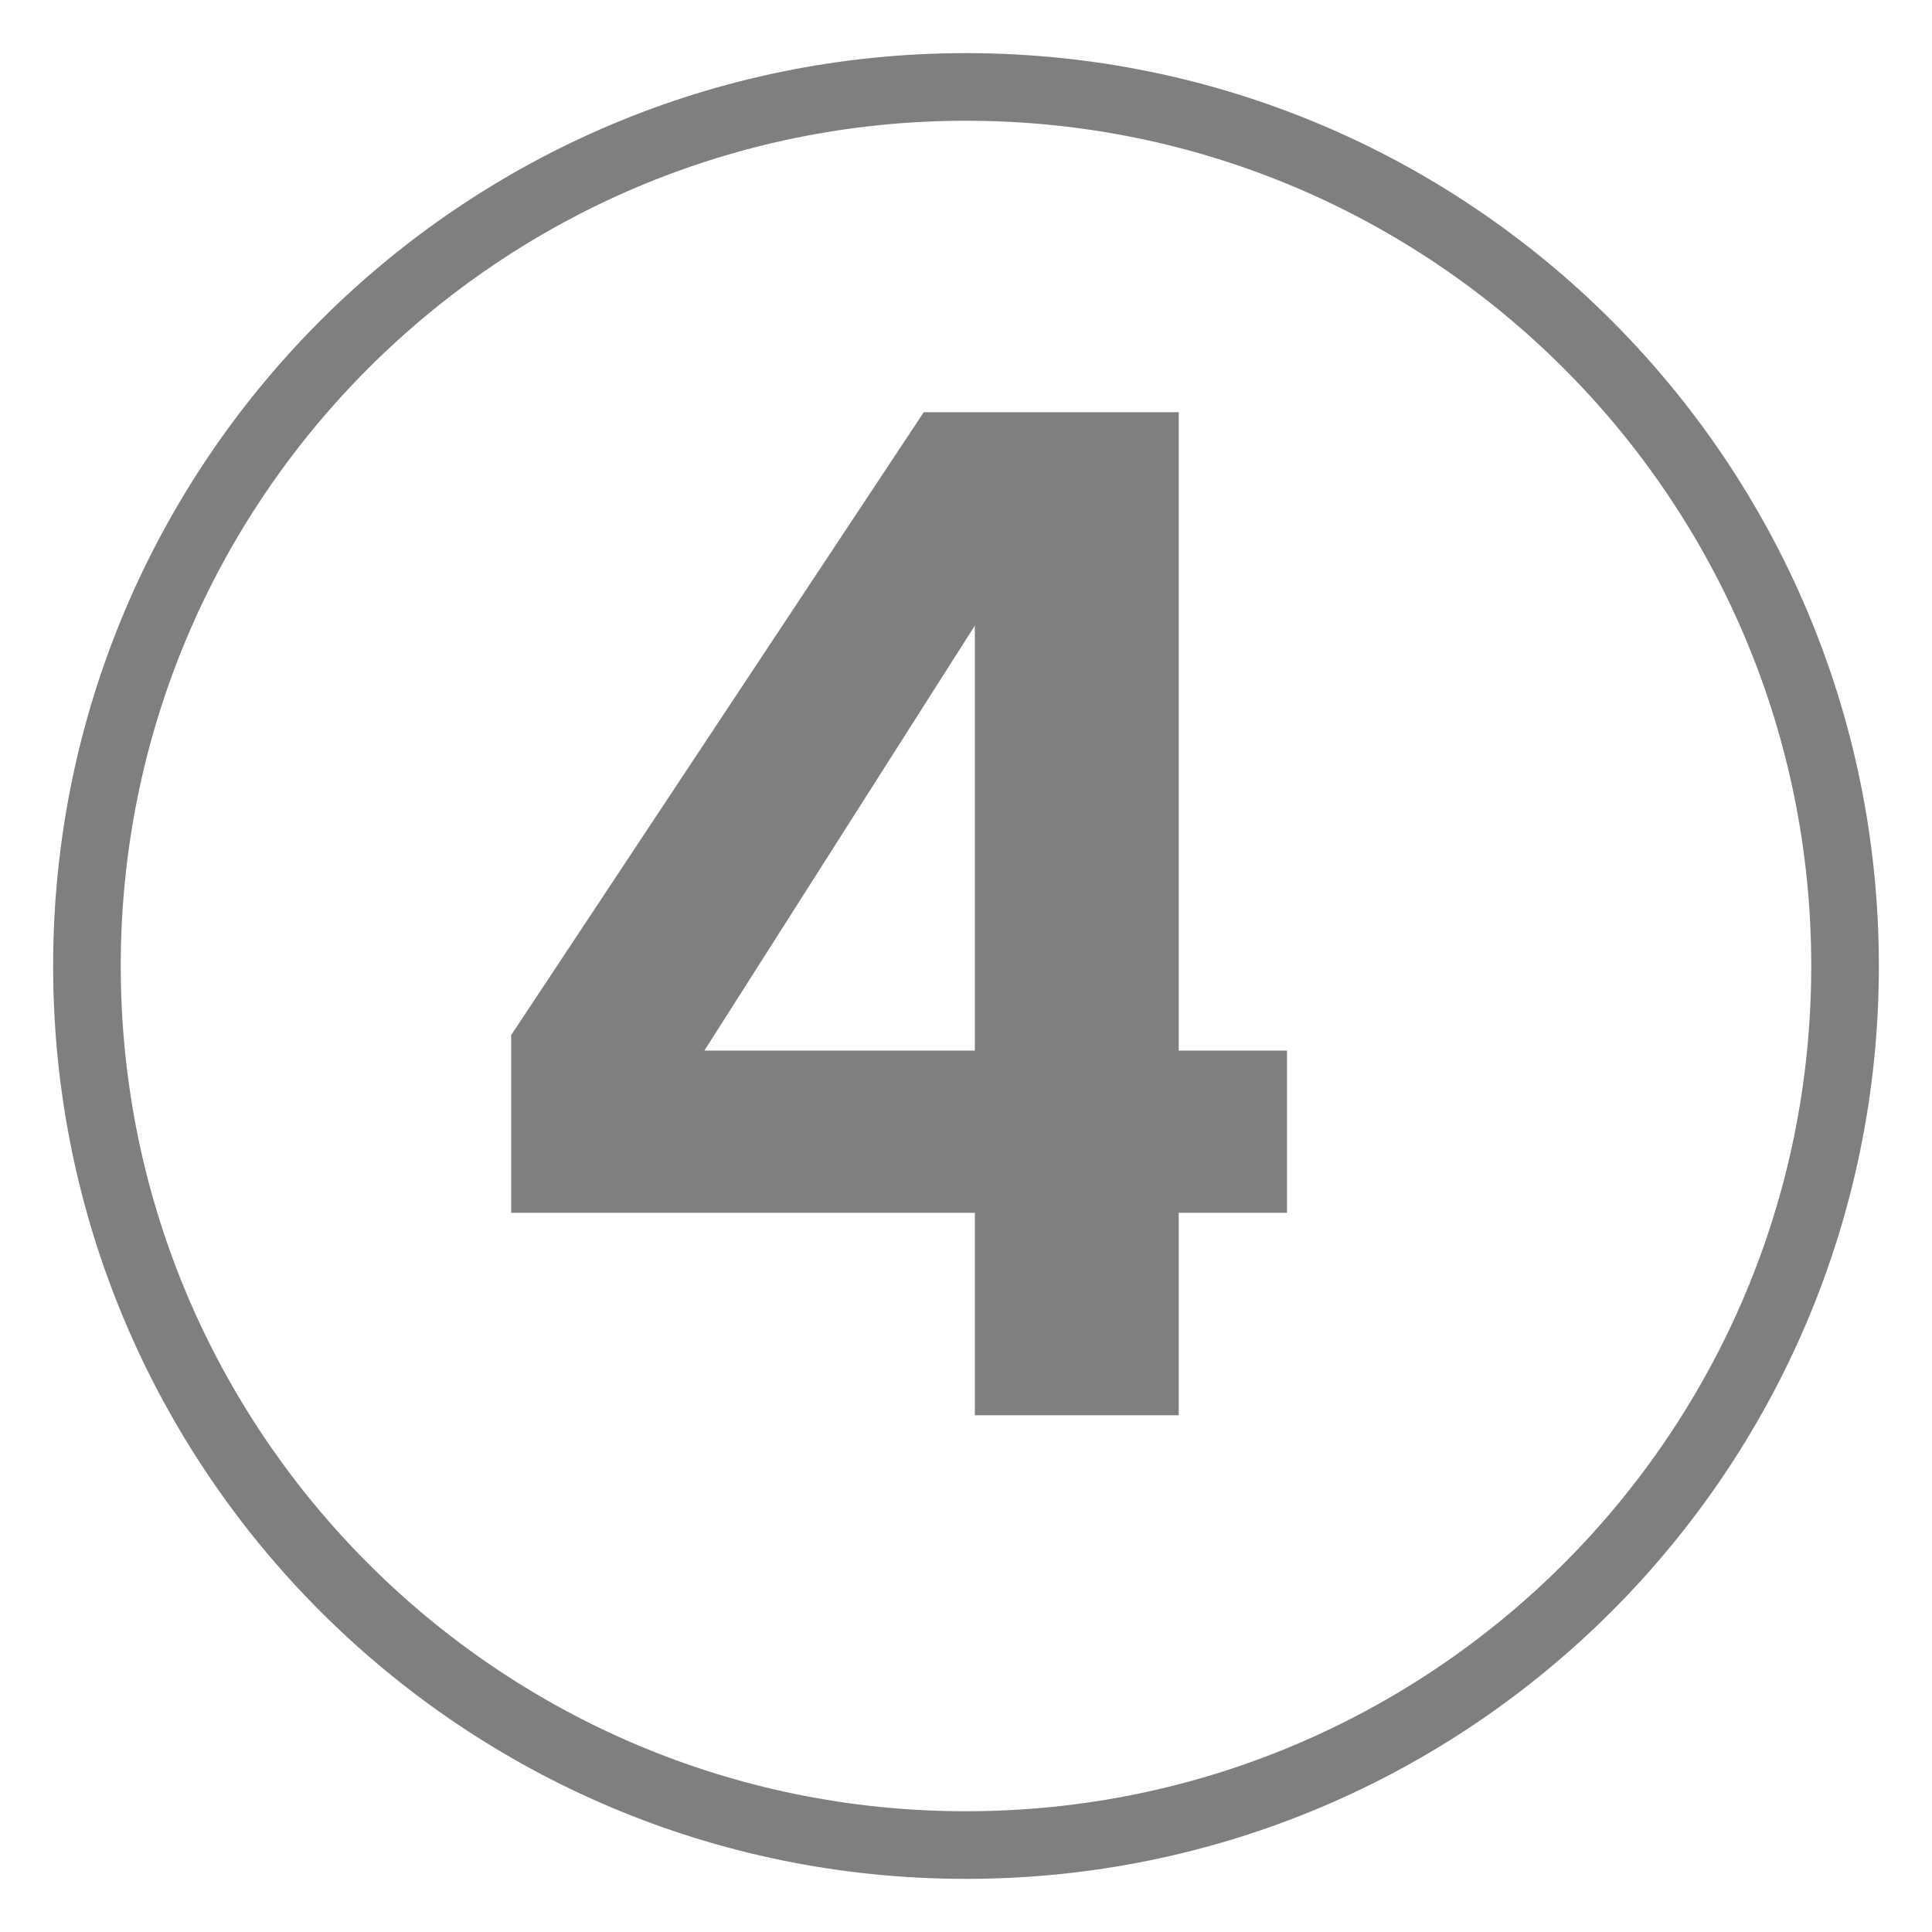
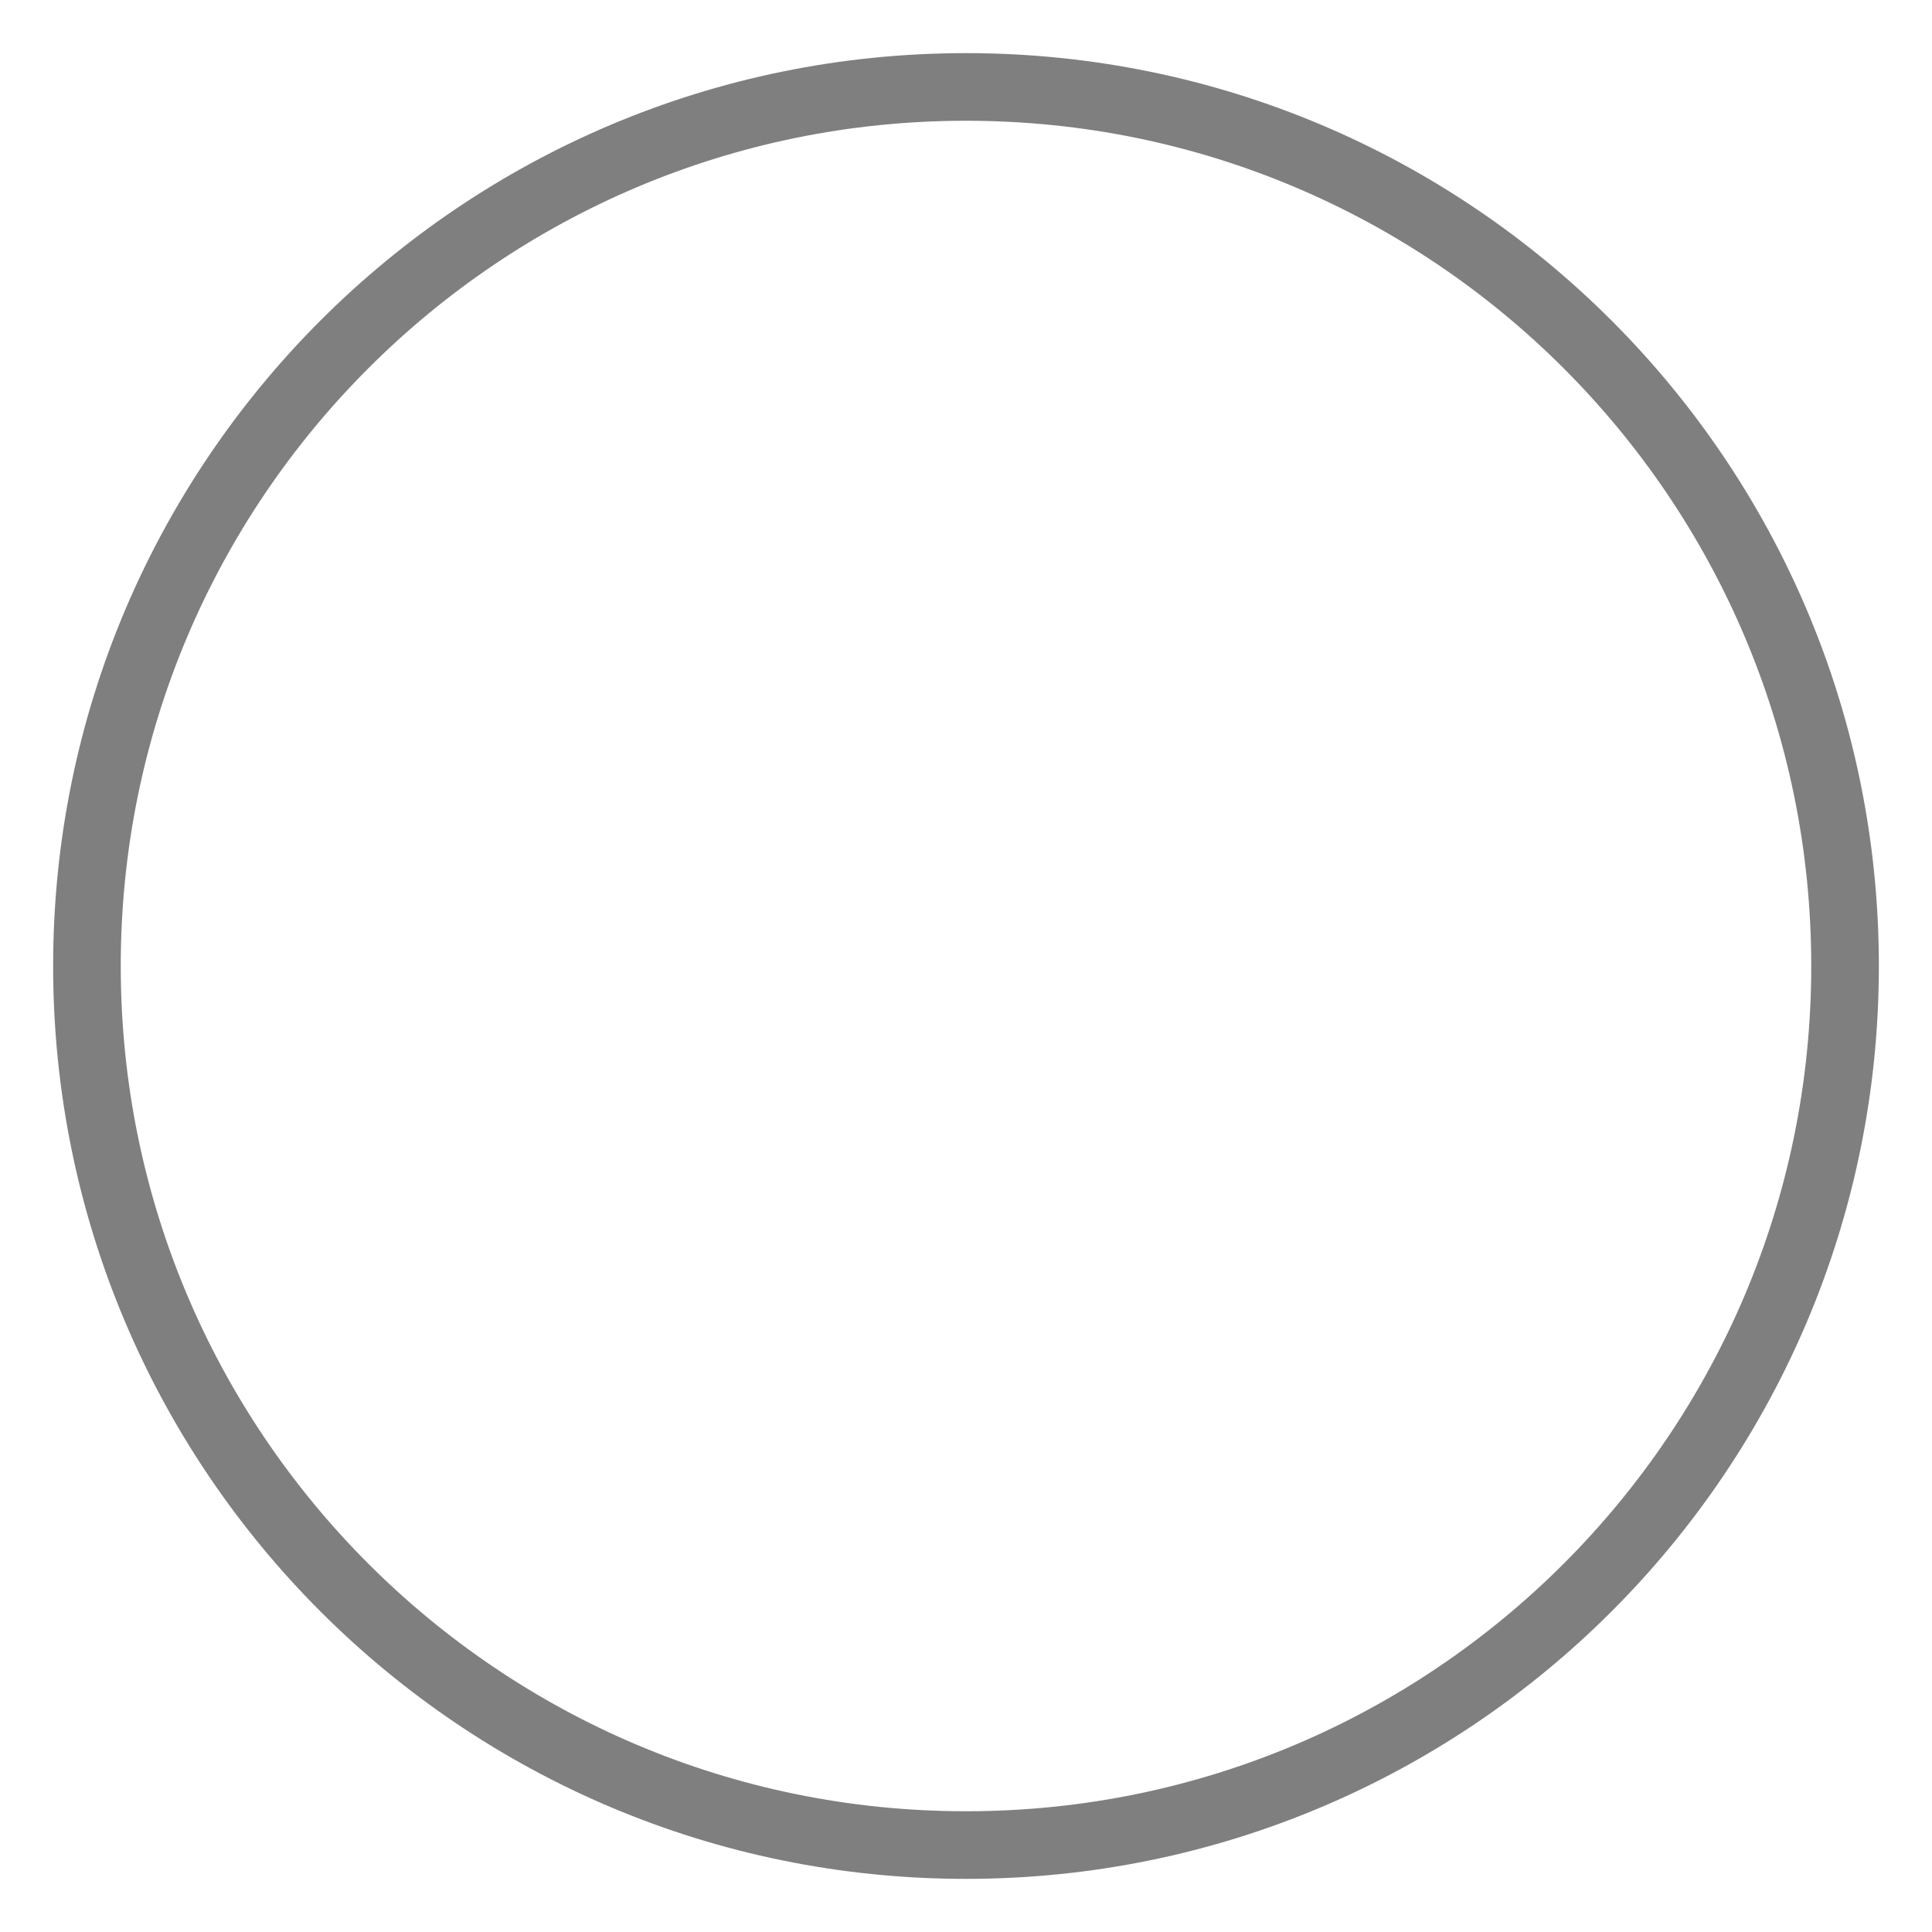
<svg xmlns="http://www.w3.org/2000/svg" version="1.0" preserveAspectRatio="xMidYMid meet" height="200" viewBox="0 0 150 150" zoomAndPan="magnify" width="200">
  <defs>
    <g />
    <clipPath id="9be7c9ecc4">
      <path clip-rule="nonzero" d="M 4.125 4.125 L 145.875 4.125 L 145.875 145.875 L 4.125 145.875 Z M 4.125 4.125" />
    </clipPath>
    <clipPath id="3fbfaa8ebb">
-       <path clip-rule="nonzero" d="M 75 4.125 C 35.855 4.125 4.125 35.855 4.125 75 C 4.125 114.145 35.855 145.875 75 145.875 C 114.145 145.875 145.875 114.145 145.875 75 C 145.875 35.855 114.145 4.125 75 4.125 Z M 75 4.125" />
+       <path clip-rule="nonzero" d="M 75 4.125 C 35.855 4.125 4.125 35.855 4.125 75 C 4.125 114.145 35.855 145.875 75 145.875 C 114.145 145.875 145.875 114.145 145.875 75 C 145.875 35.855 114.145 4.125 75 4.125 Z " />
    </clipPath>
  </defs>
  <g clip-path="url(#9be7c9ecc4)">
    <g clip-path="url(#3fbfaa8ebb)">
      <path stroke-miterlimit="4" stroke-opacity="1" stroke-width="14" stroke="#7f7f7f" d="M 94.5 -0 C 42.307 -0 -0 42.307 -0 94.5 C -0 146.693 42.307 189 94.5 189 C 146.693 189 189 146.693 189 94.5 C 189 42.307 146.693 -0 94.5 -0 Z M 94.5 -0" stroke-linejoin="miter" fill="none" transform="matrix(0.75, 0, 0, 0.75, 4.125, 4.125)" stroke-linecap="butt" />
    </g>
  </g>
  <g fill-opacity="1" fill="#7f7f7f">
    <g transform="translate(36.563, 109.88)">
      <g>
-         <path d="M 39.125 -15.719 L 3.125 -15.719 L 3.125 -29.516 L 35.156 -77.875 L 54.953 -77.875 L 54.953 -28.312 L 63.359 -28.312 L 63.359 -15.719 L 54.953 -15.719 L 54.953 0 L 39.125 0 Z M 39.125 -28.312 L 39.125 -61.312 L 18.125 -28.312 Z M 39.125 -28.312" />
-       </g>
+         </g>
    </g>
  </g>
</svg>